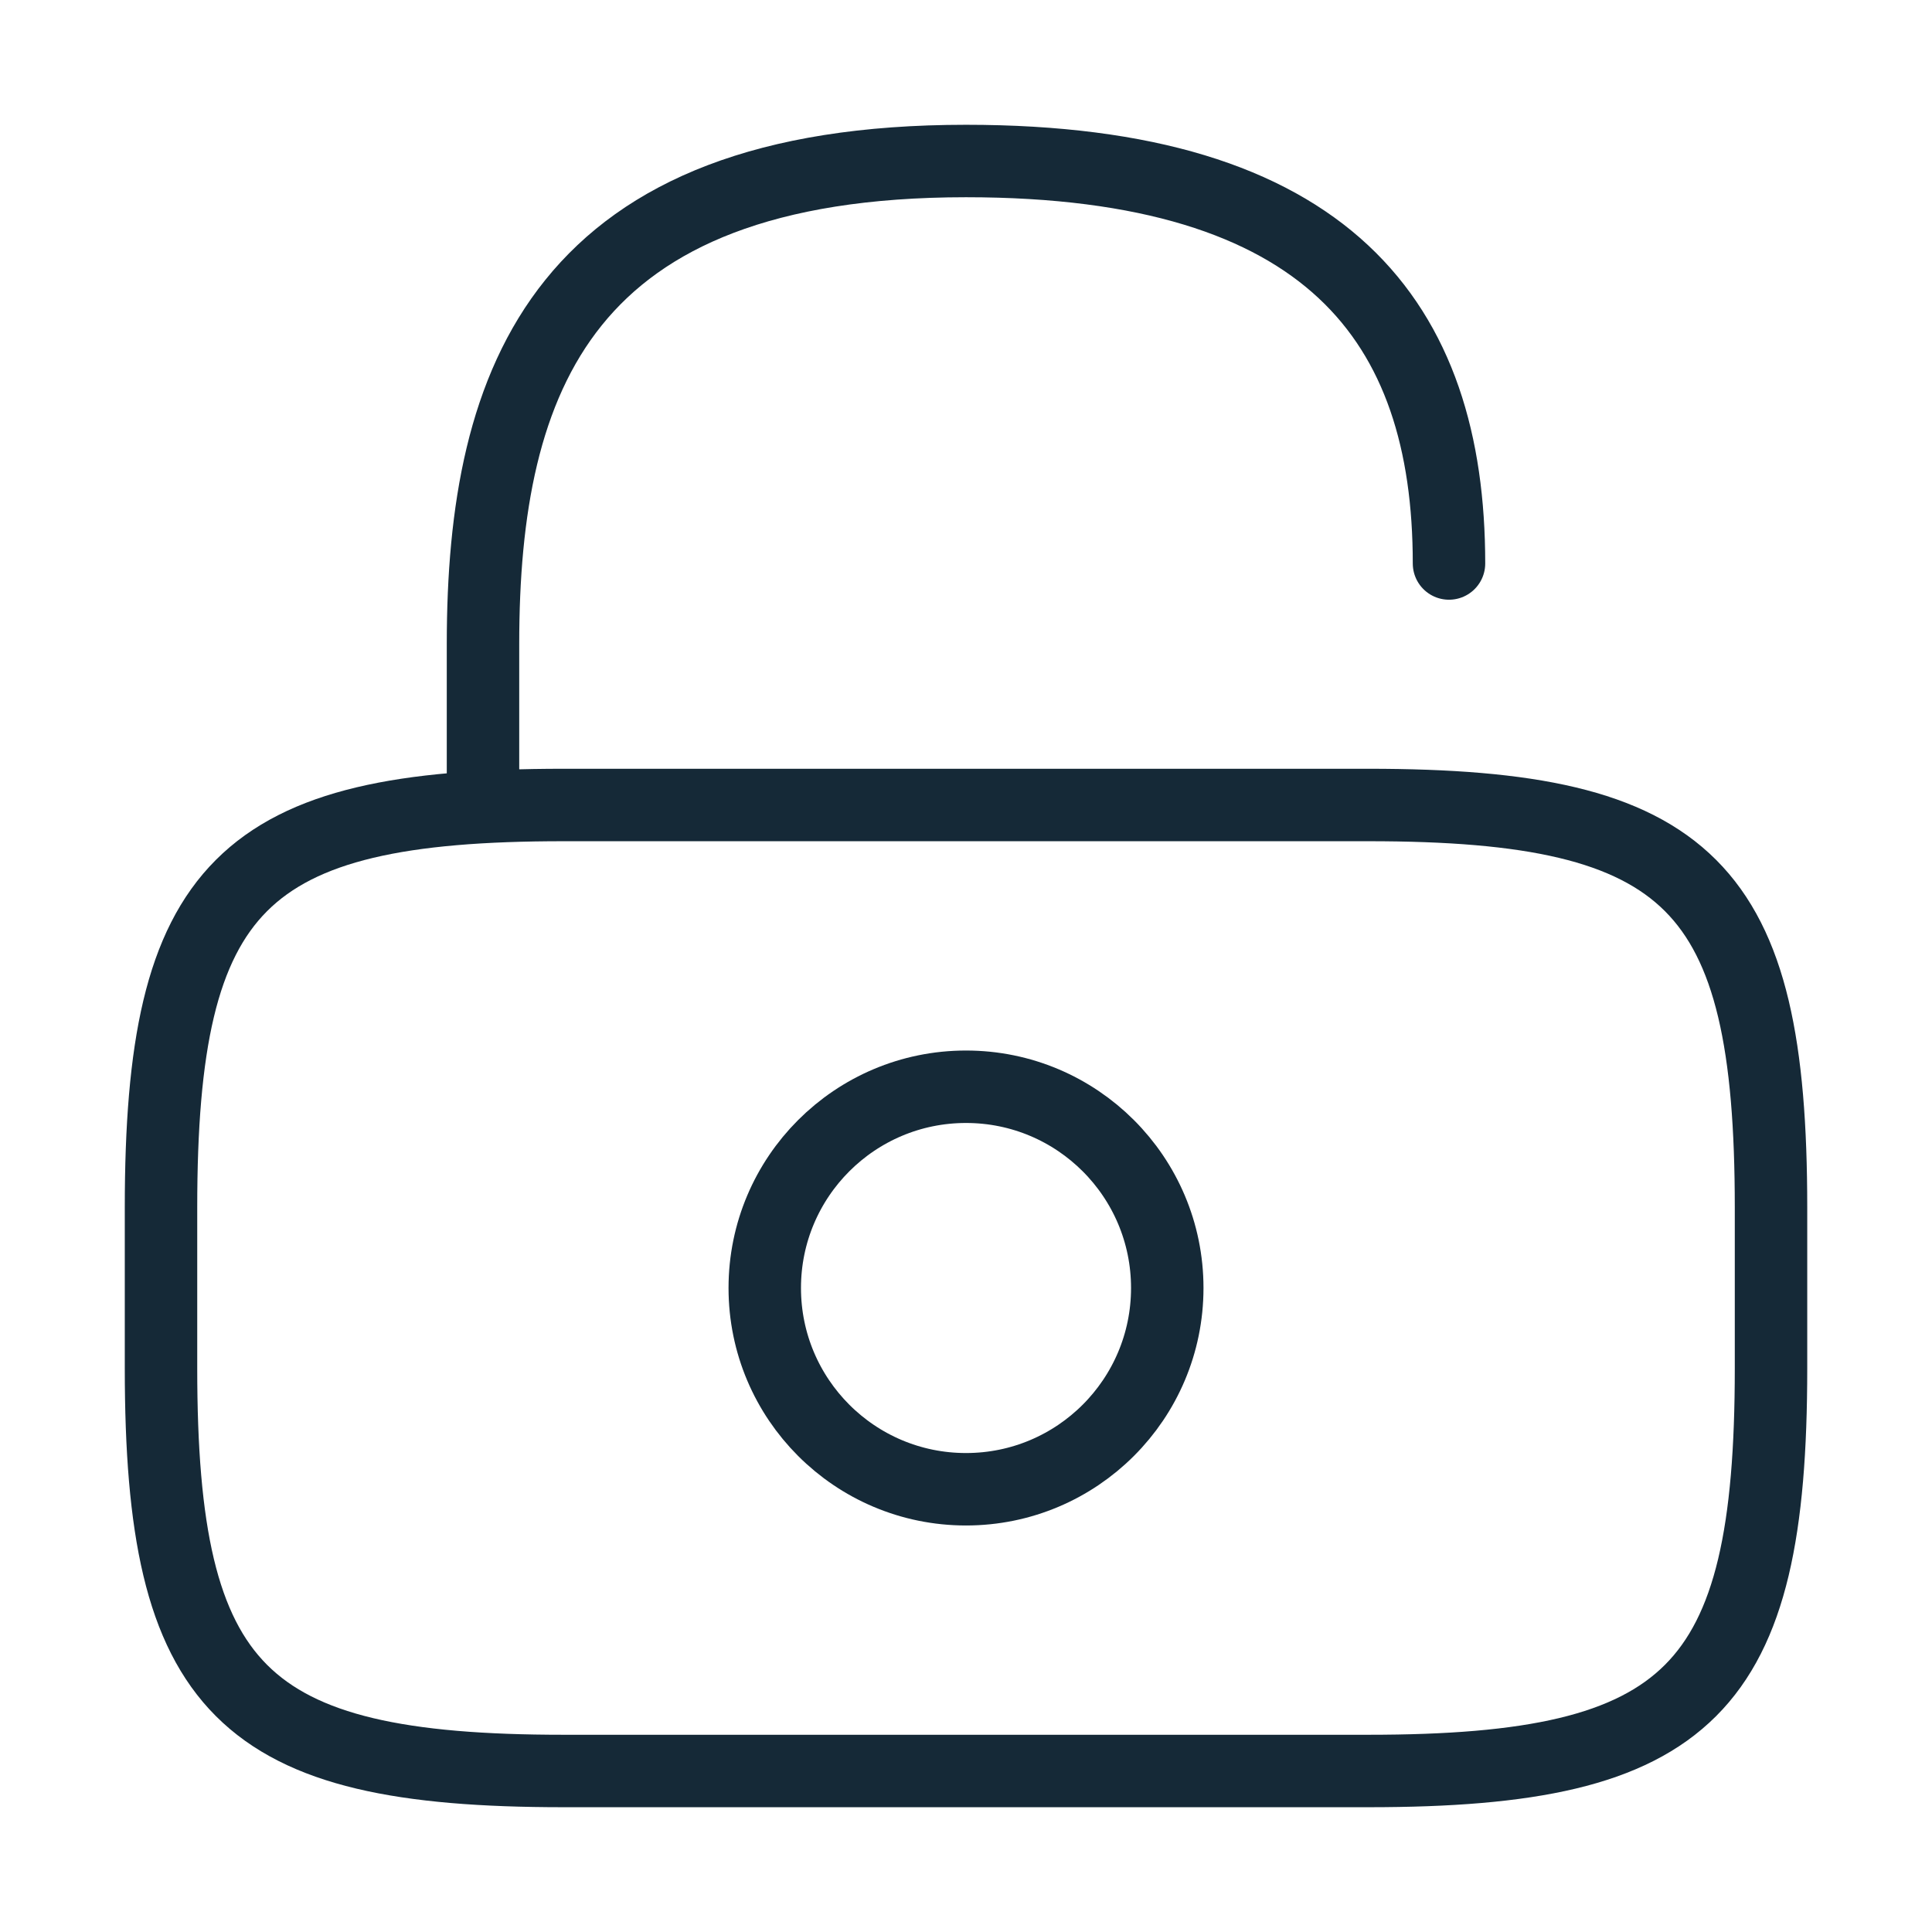
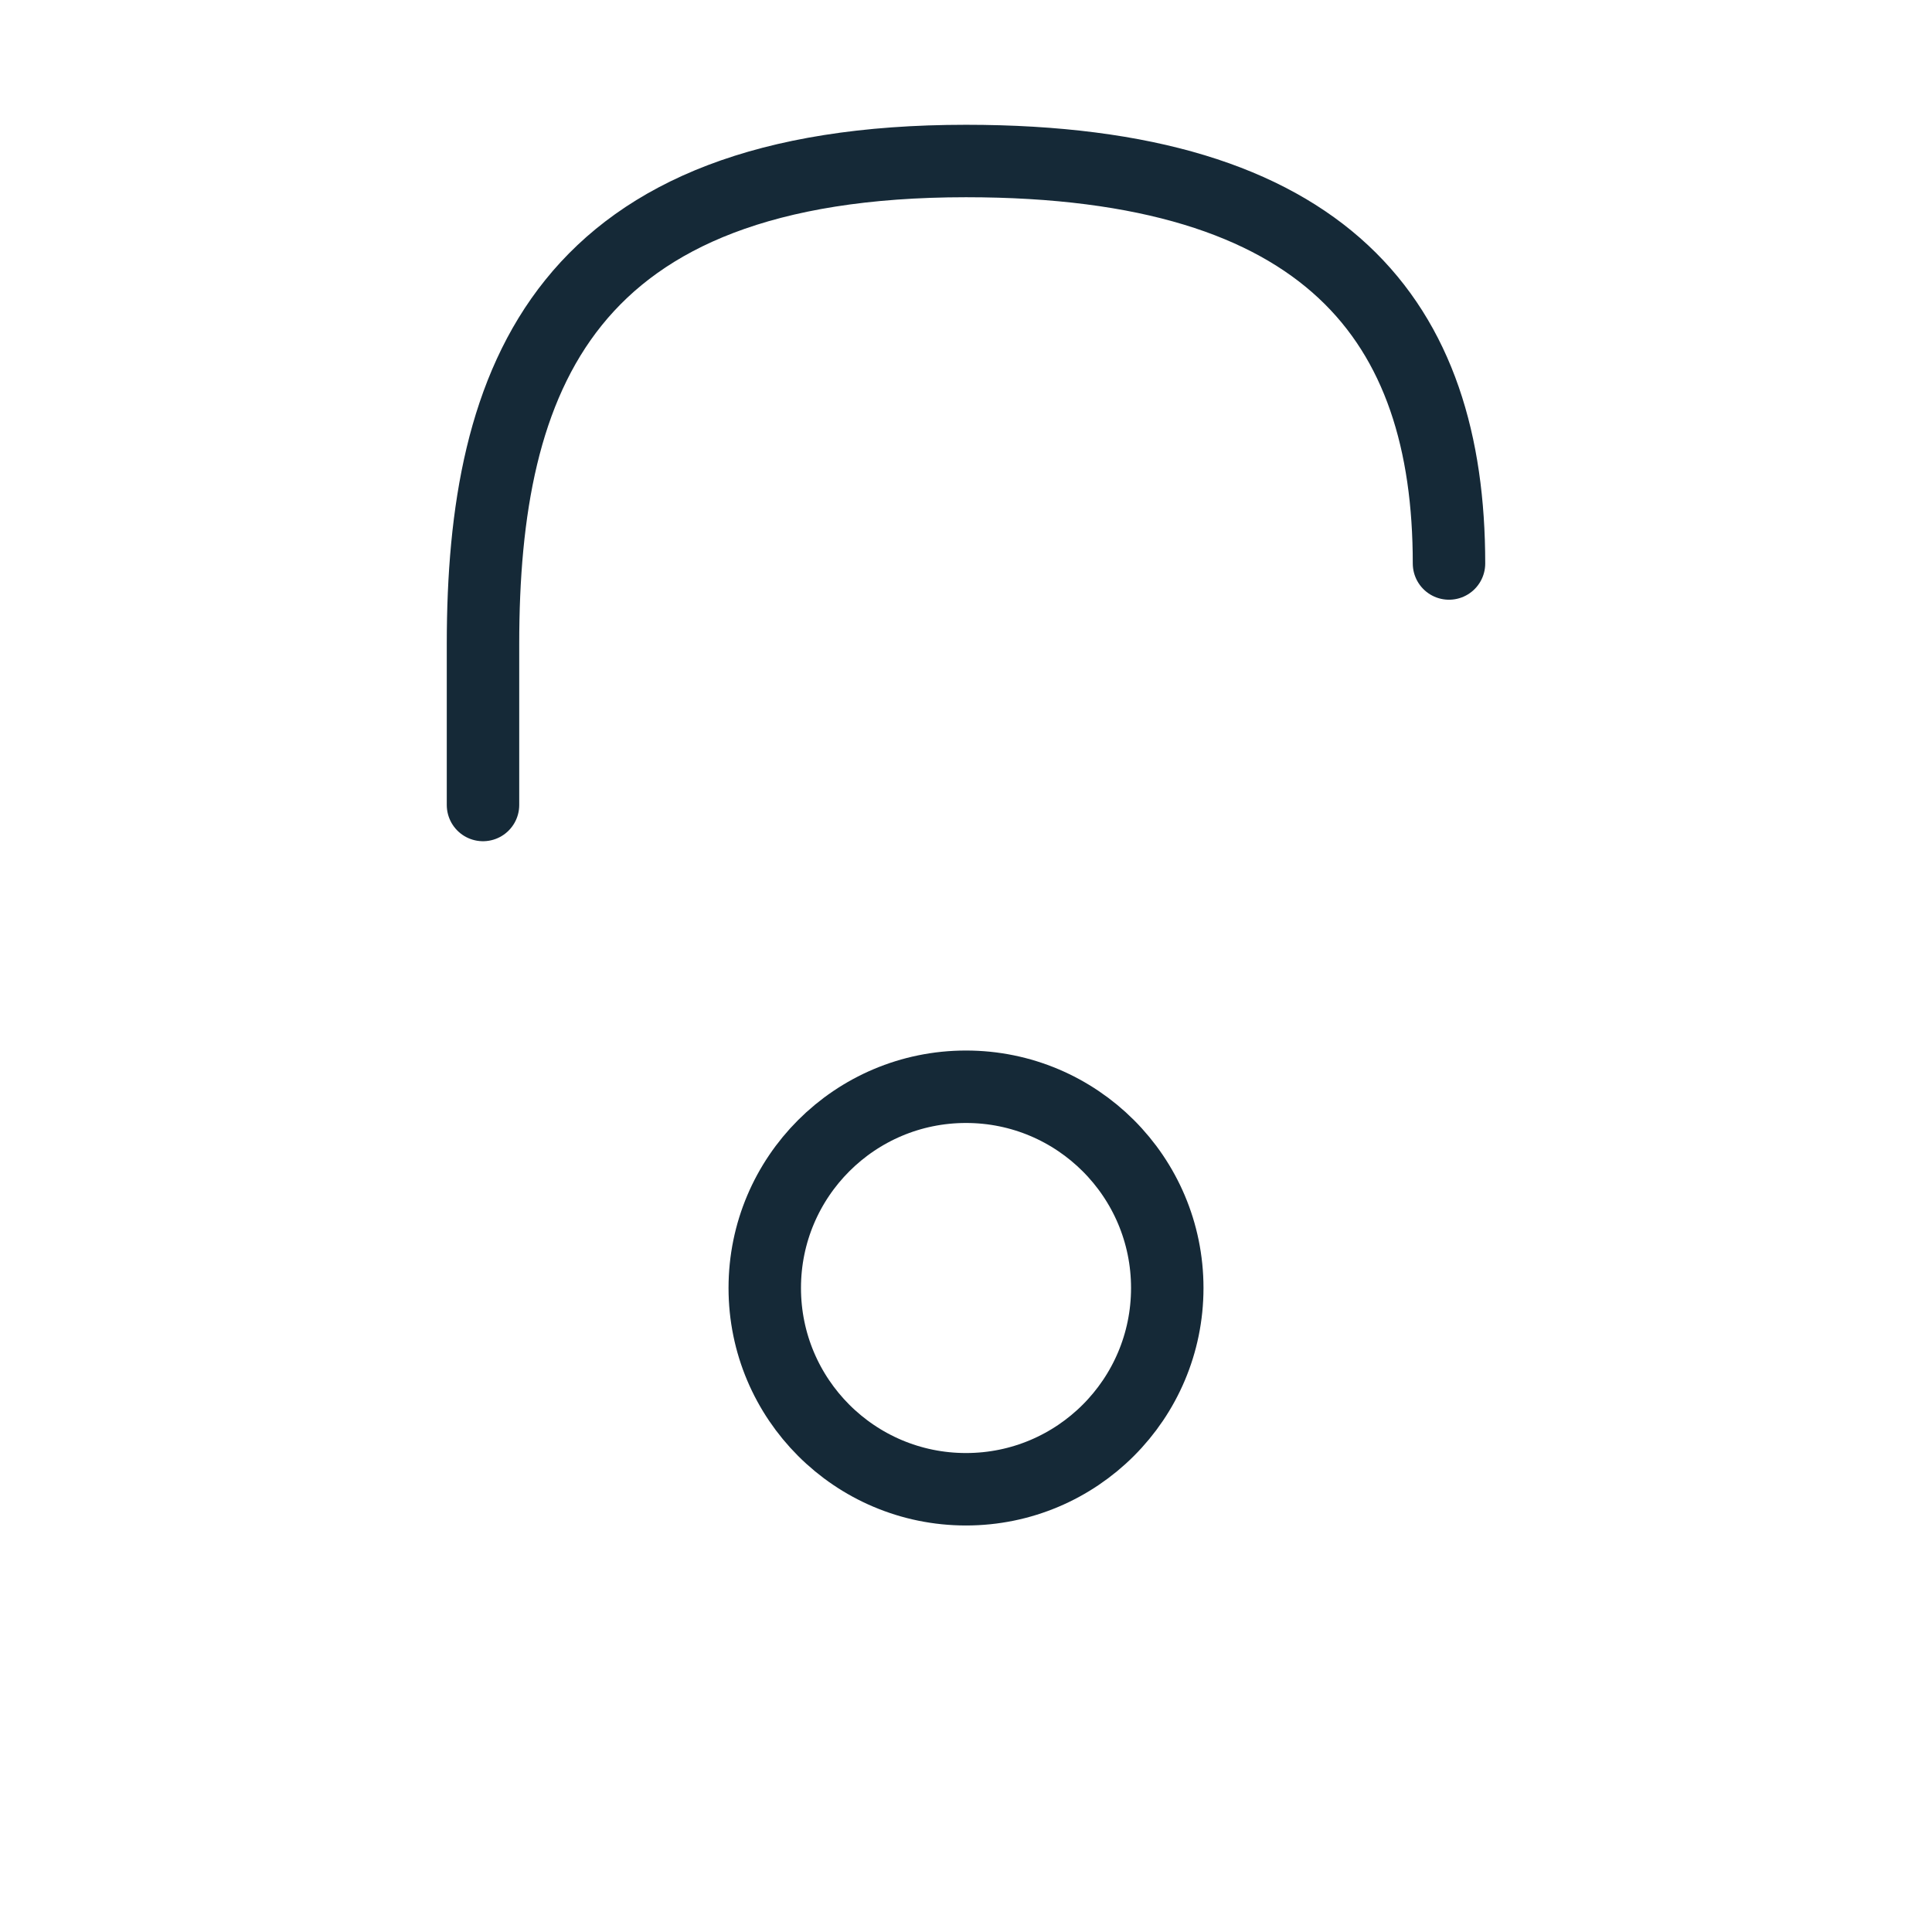
<svg xmlns="http://www.w3.org/2000/svg" width="80" height="80" viewBox="0 0 80 80" fill="none">
-   <path d="M56.667 73.333H23.334C10 73.333 6.667 70 6.667 56.667V50C6.667 36.667 10 33.333 23.334 33.333H56.667C70 33.333 73.334 36.667 73.334 50V56.667C73.334 70 70 73.333 56.667 73.333Z" stroke="#152937" stroke-width="3" stroke-linecap="round" stroke-linejoin="round" />
  <path d="M20 33.333V26.667C20 15.633 23.333 6.667 40 6.667C55 6.667 60 13.333 60 23.333" stroke="#152937" stroke-width="3" stroke-linecap="round" stroke-linejoin="round" />
  <path d="M40 61.667C44.603 61.667 48.334 57.936 48.334 53.333C48.334 48.731 44.603 45 40 45C35.398 45 31.667 48.731 31.667 53.333C31.667 57.936 35.398 61.667 40 61.667Z" stroke="#152937" stroke-width="3" stroke-linecap="round" stroke-linejoin="round" />
</svg>